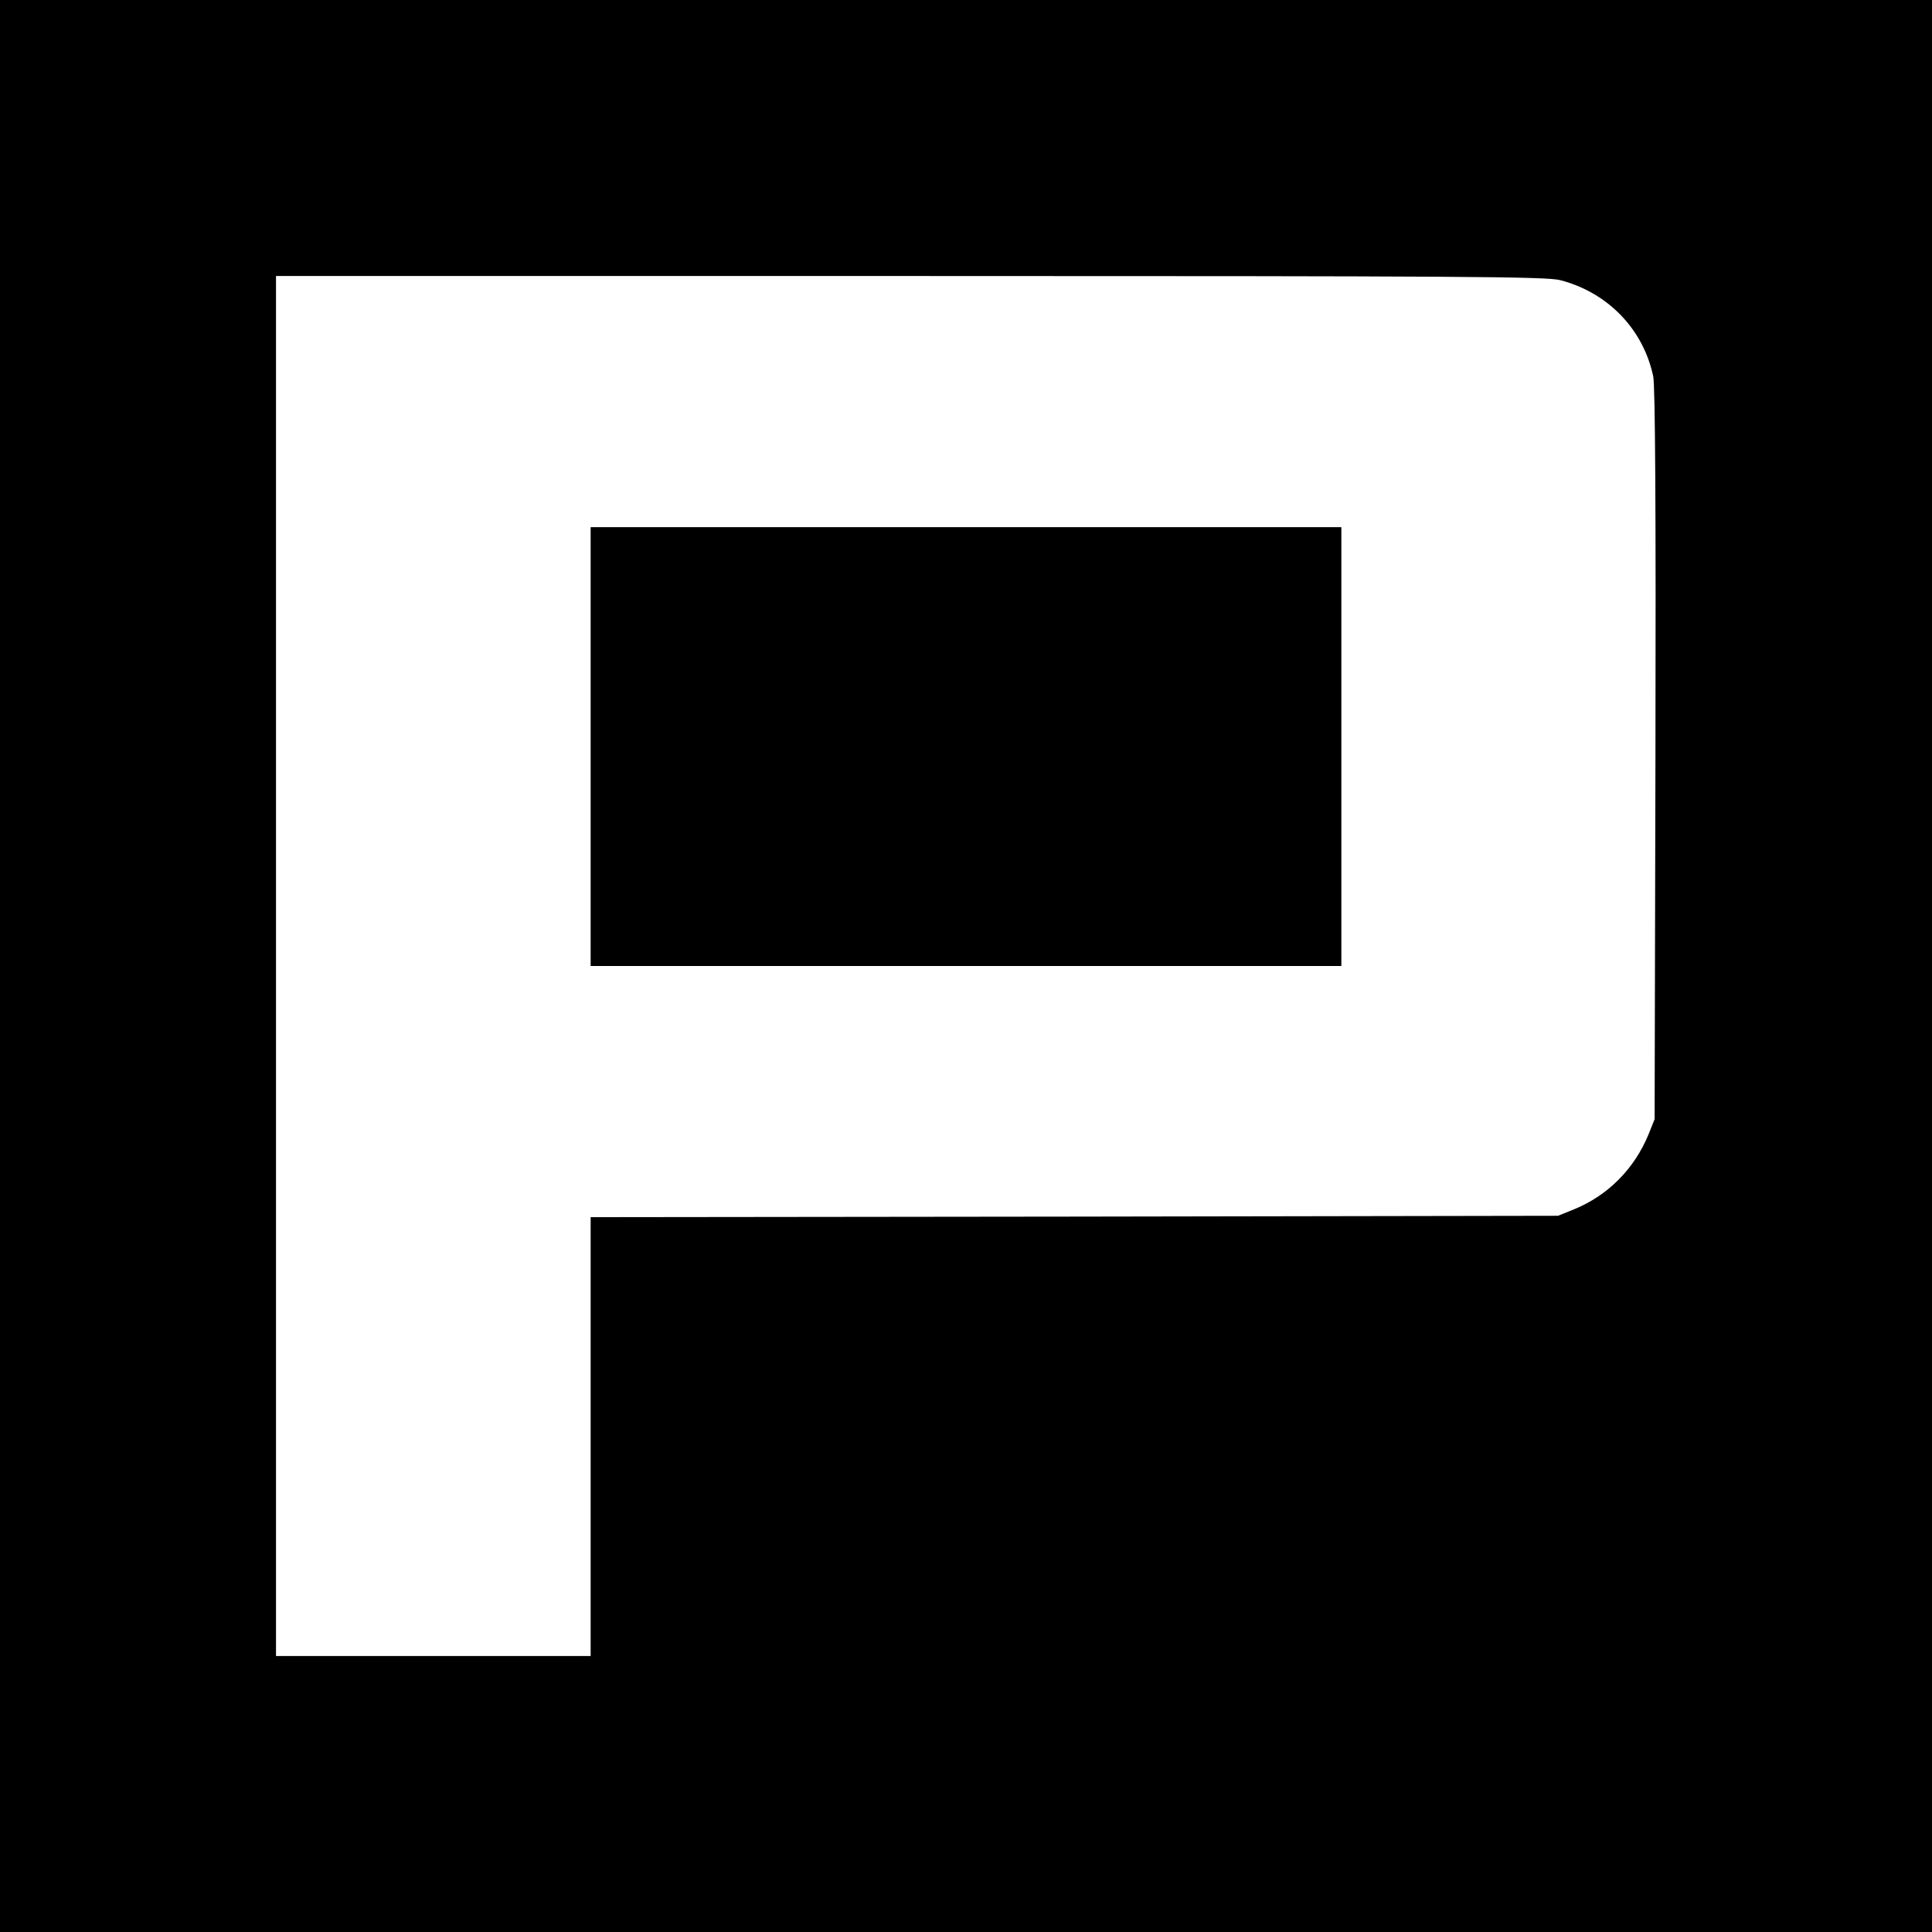
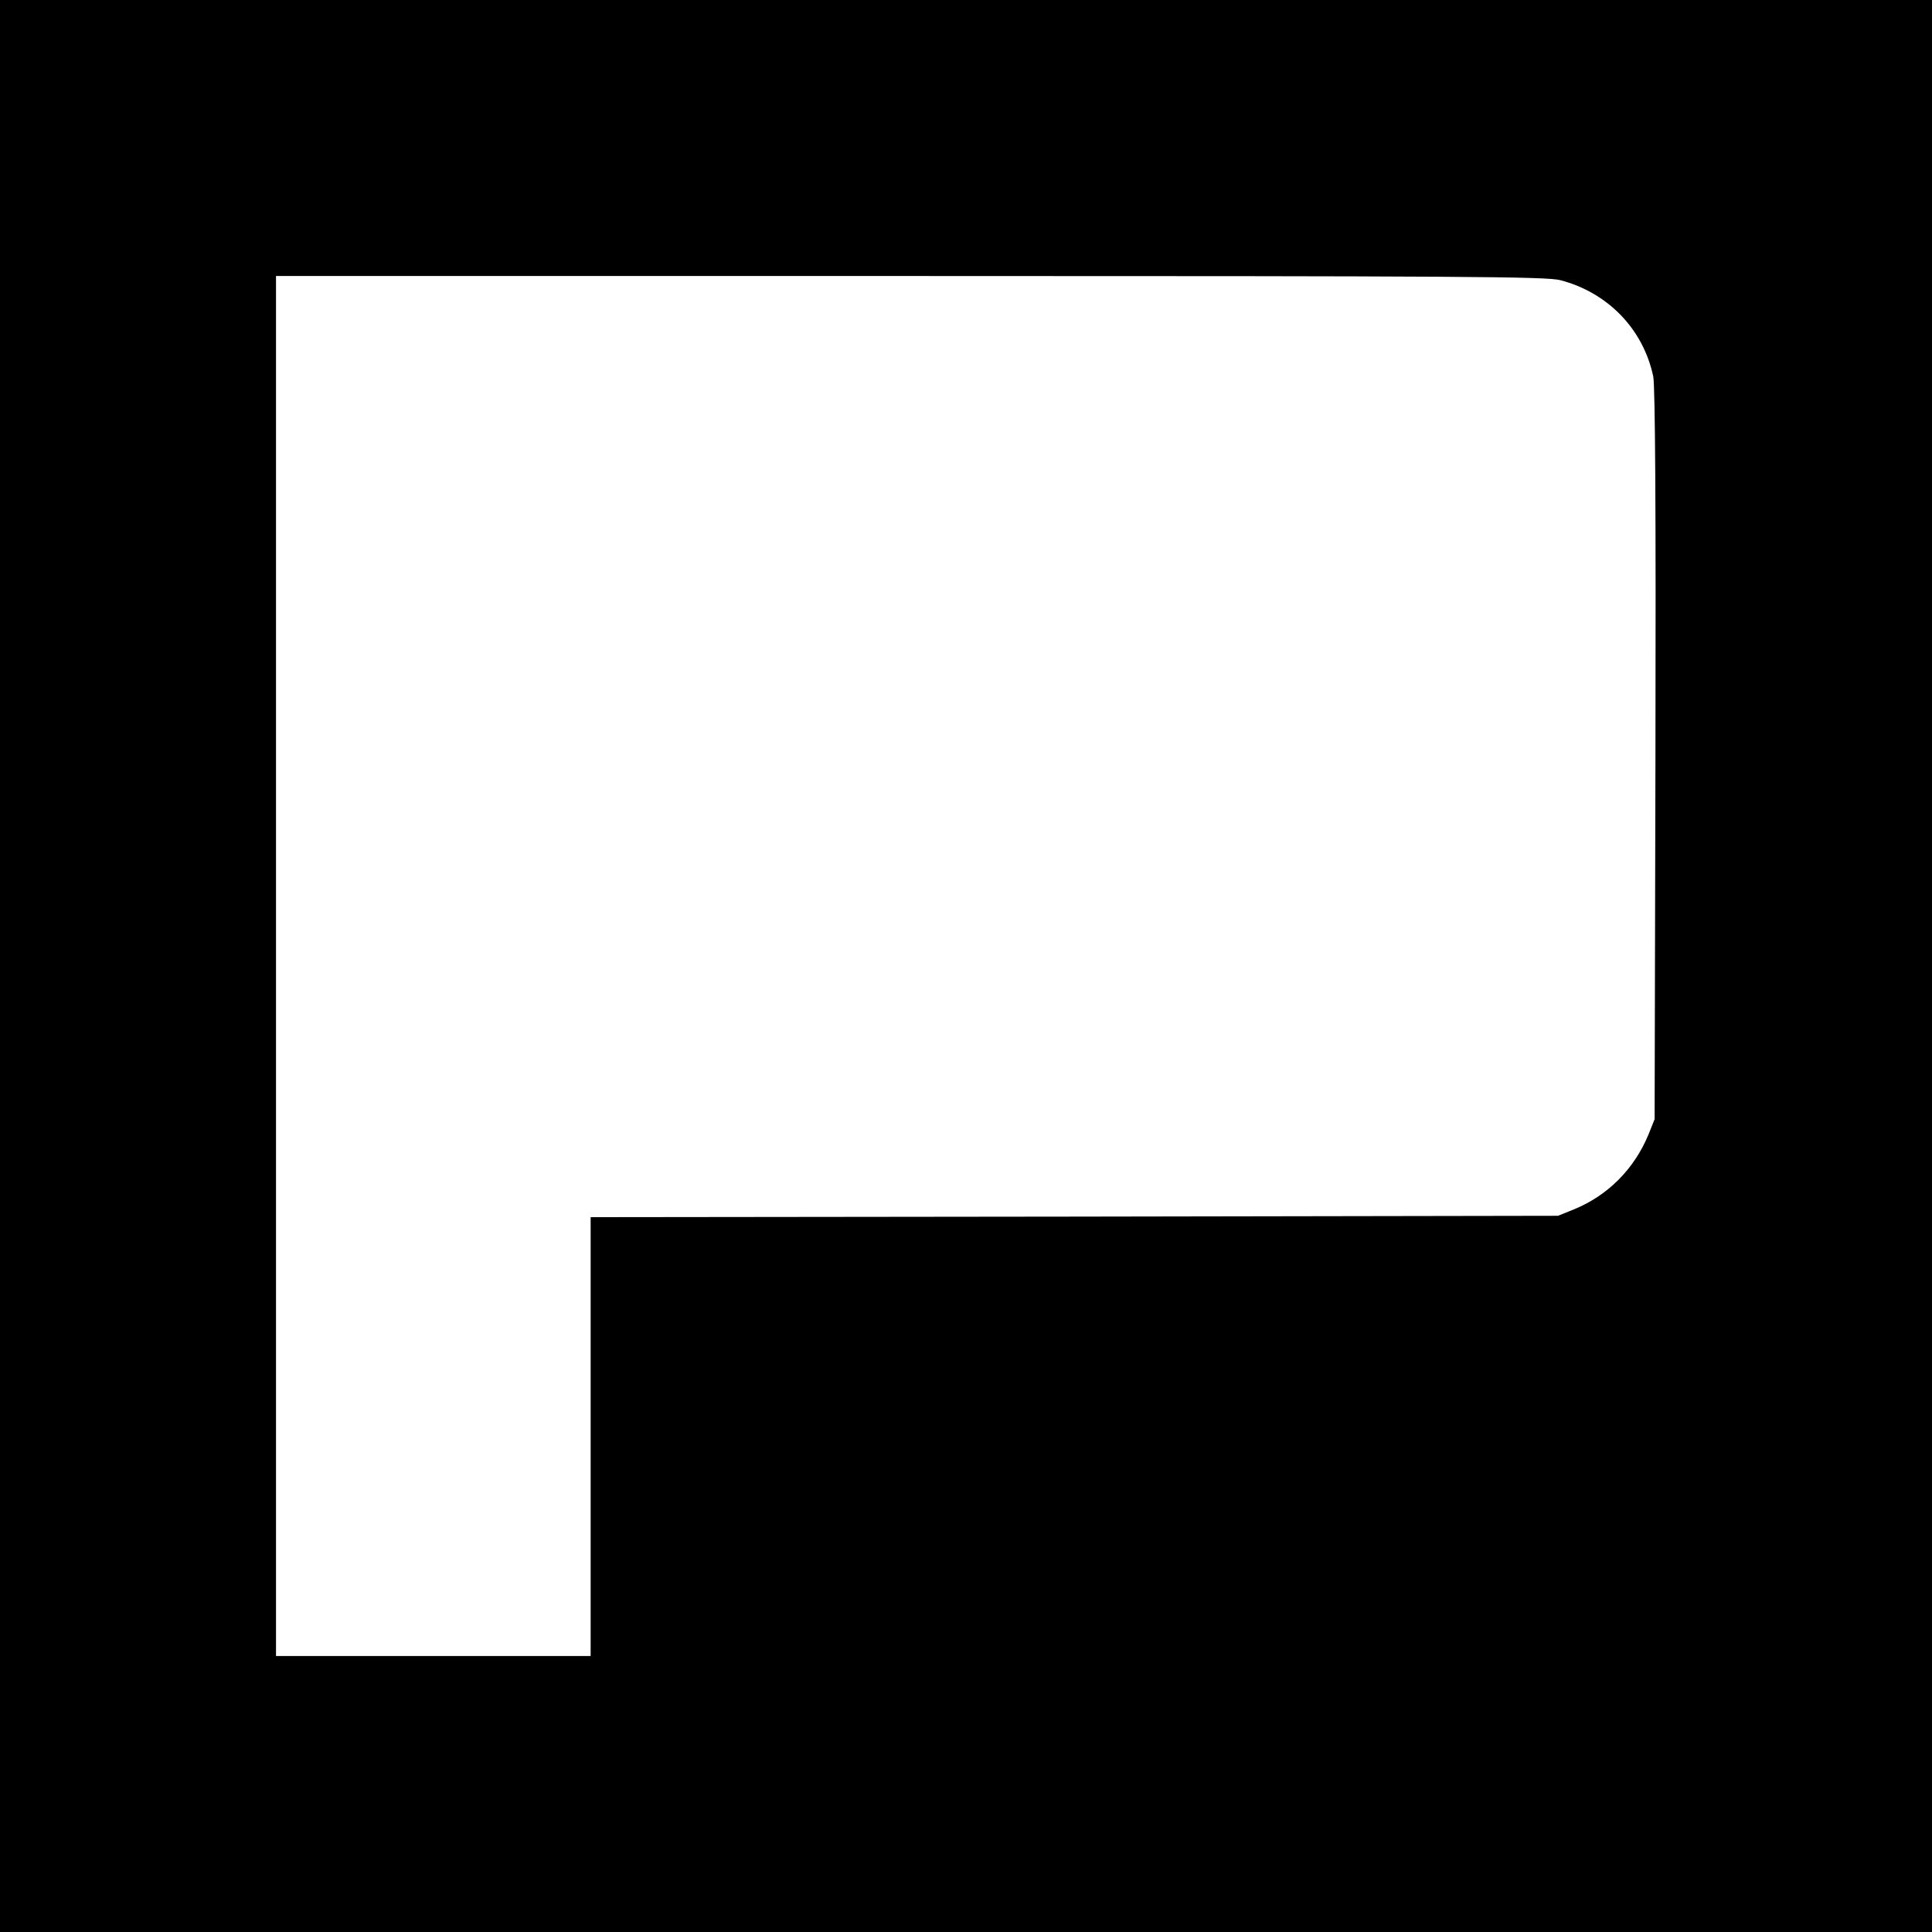
<svg xmlns="http://www.w3.org/2000/svg" version="1.0" width="700pt" height="700pt" viewBox="0 0 700 700" preserveAspectRatio="xMidYMid meet">
  <g transform="translate(0,700) scale(0.1,-0.1)" fill="#000000" stroke="none">
    <path d="M0 3500 l0 -3500 3500 0 3500 0 0 3500 0 3500 -3500 0 -3500 0 0 -3500z m5653 2485 c173 -45 301 -178 337 -349 7 -35 10 -477 8 -1371 l-3 -1320 -22 -55 c-52 -126 -148 -222 -271 -272 l-57 -23 -1752 -3 -1753 -2 0 -795 0 -795 -570 0 -570 0 0 2500 0 2500 2298 0 c2005 0 2305 -2 2355 -15z" />
-     <path d="M2140 4295 l0 -795 1360 0 1360 0 0 795 0 795 -1360 0 -1360 0 0 -795z" />
  </g>
</svg>